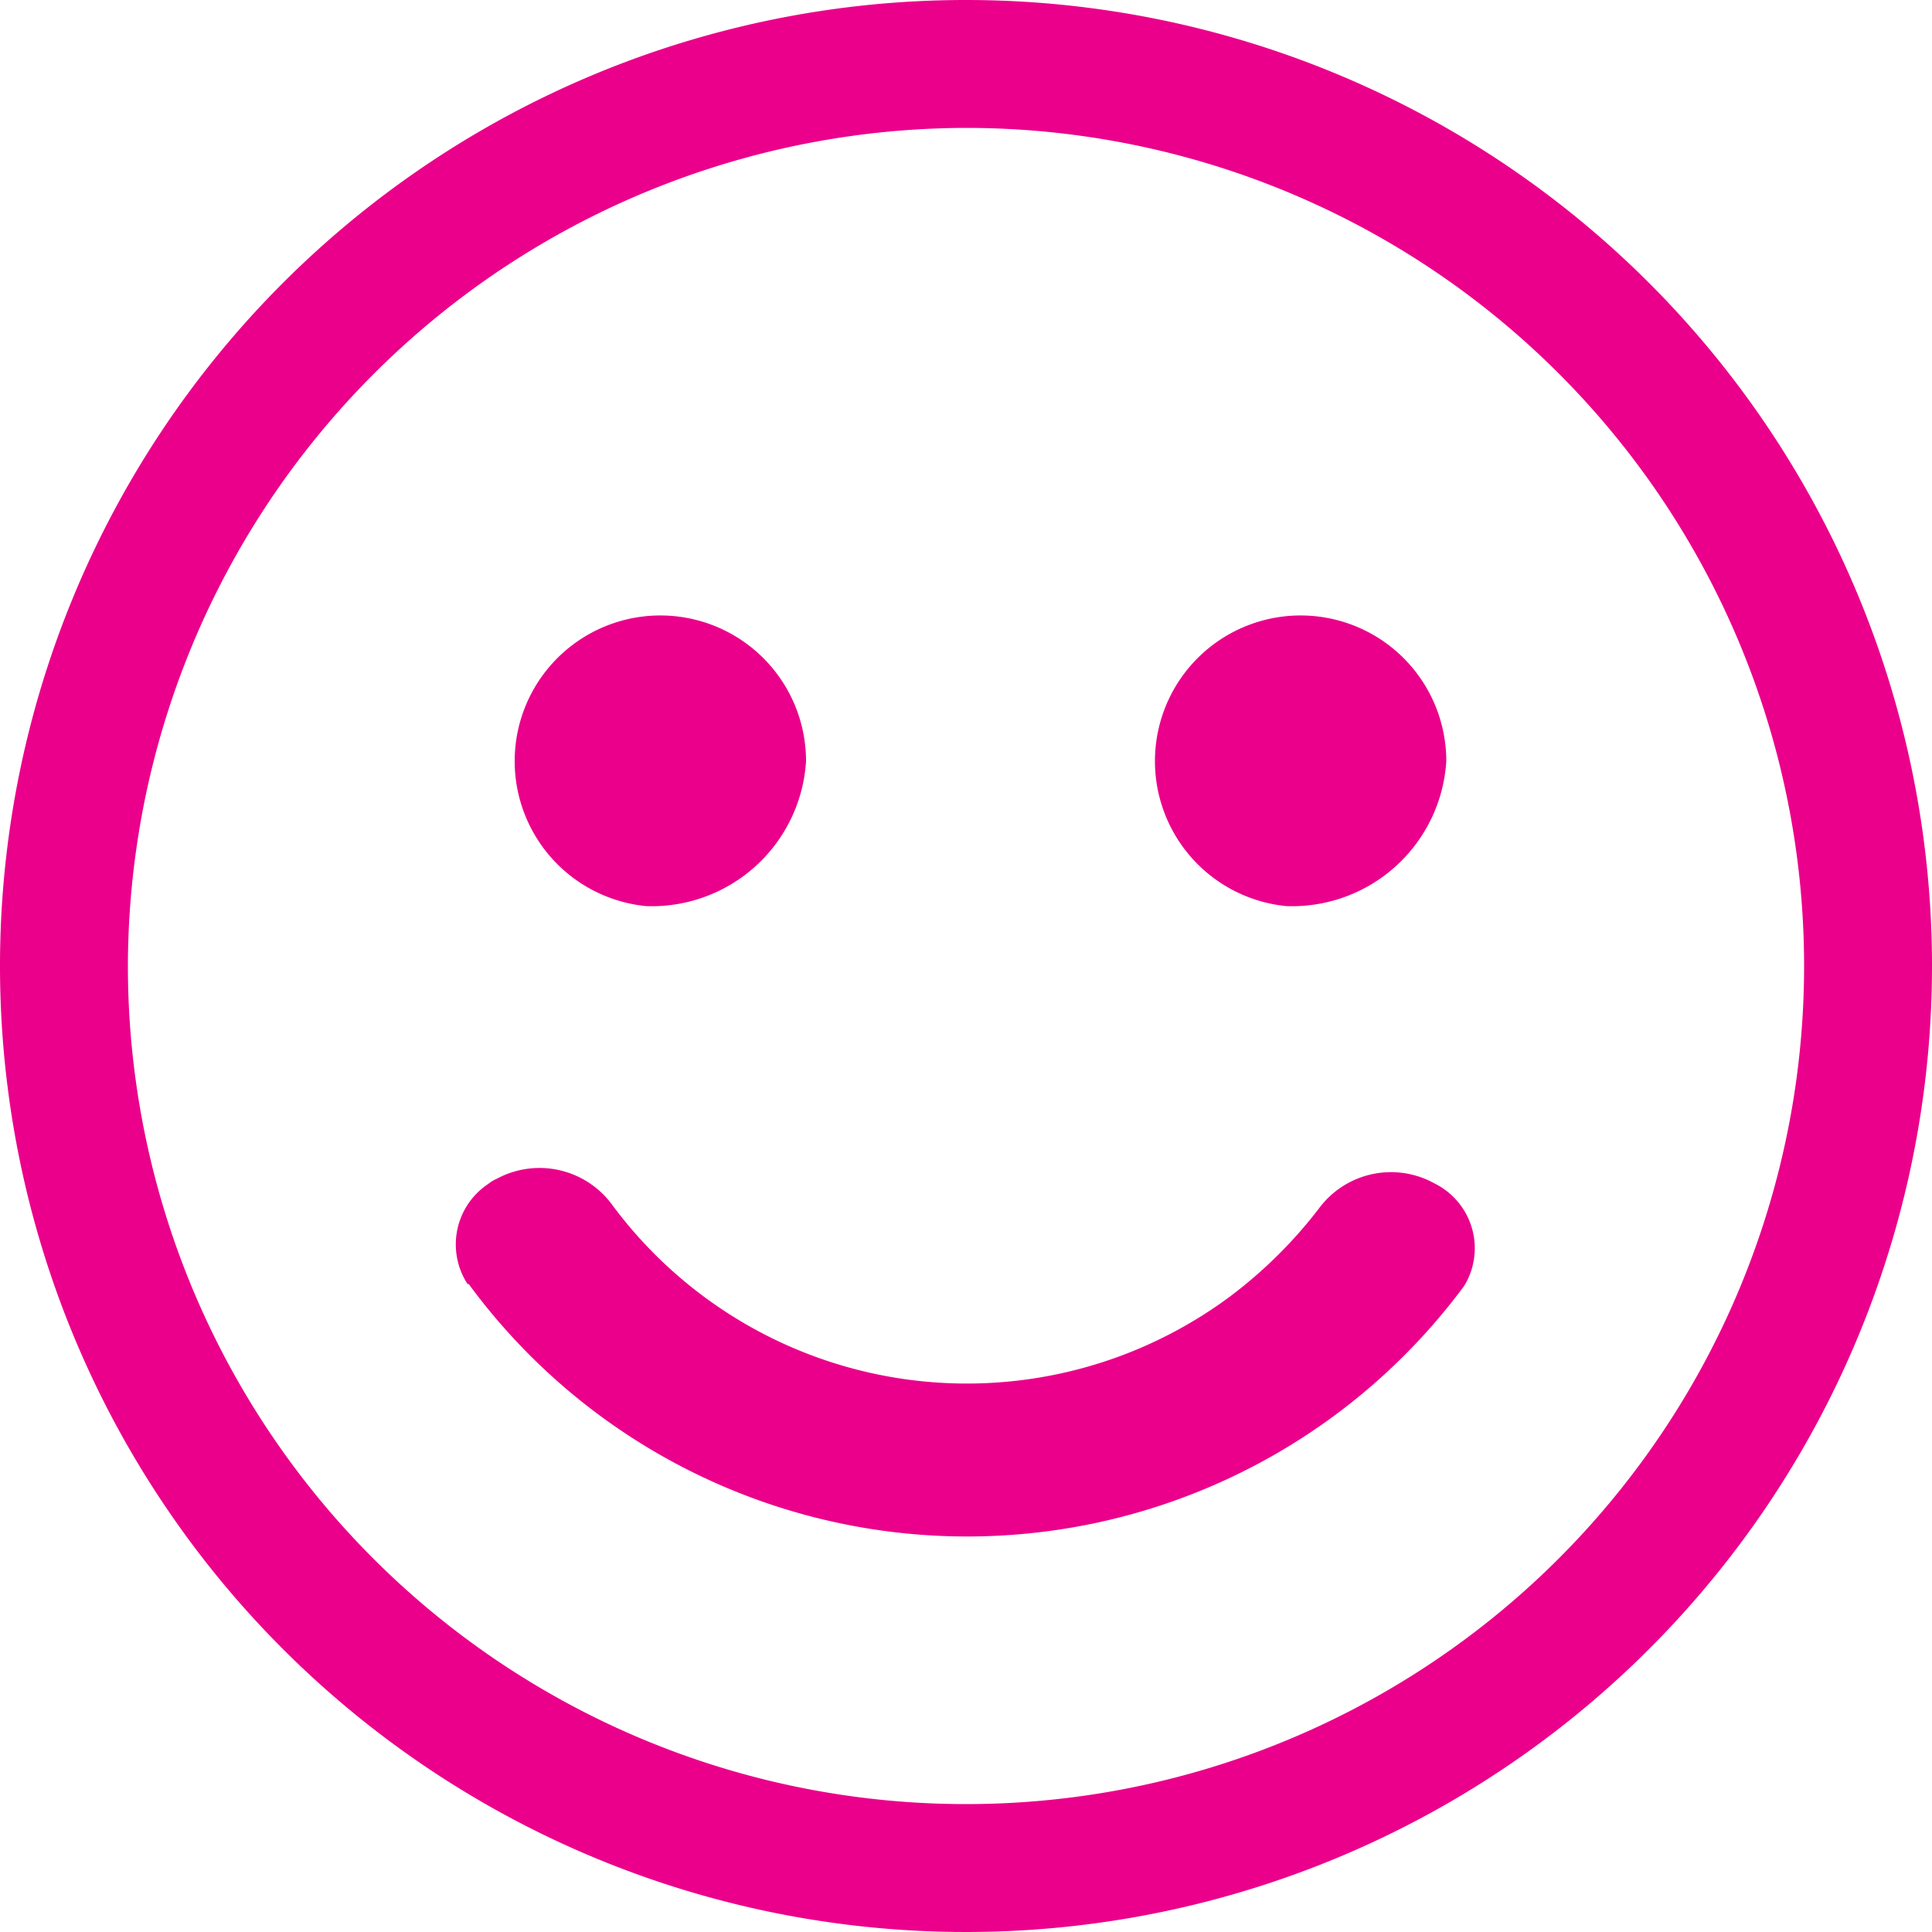
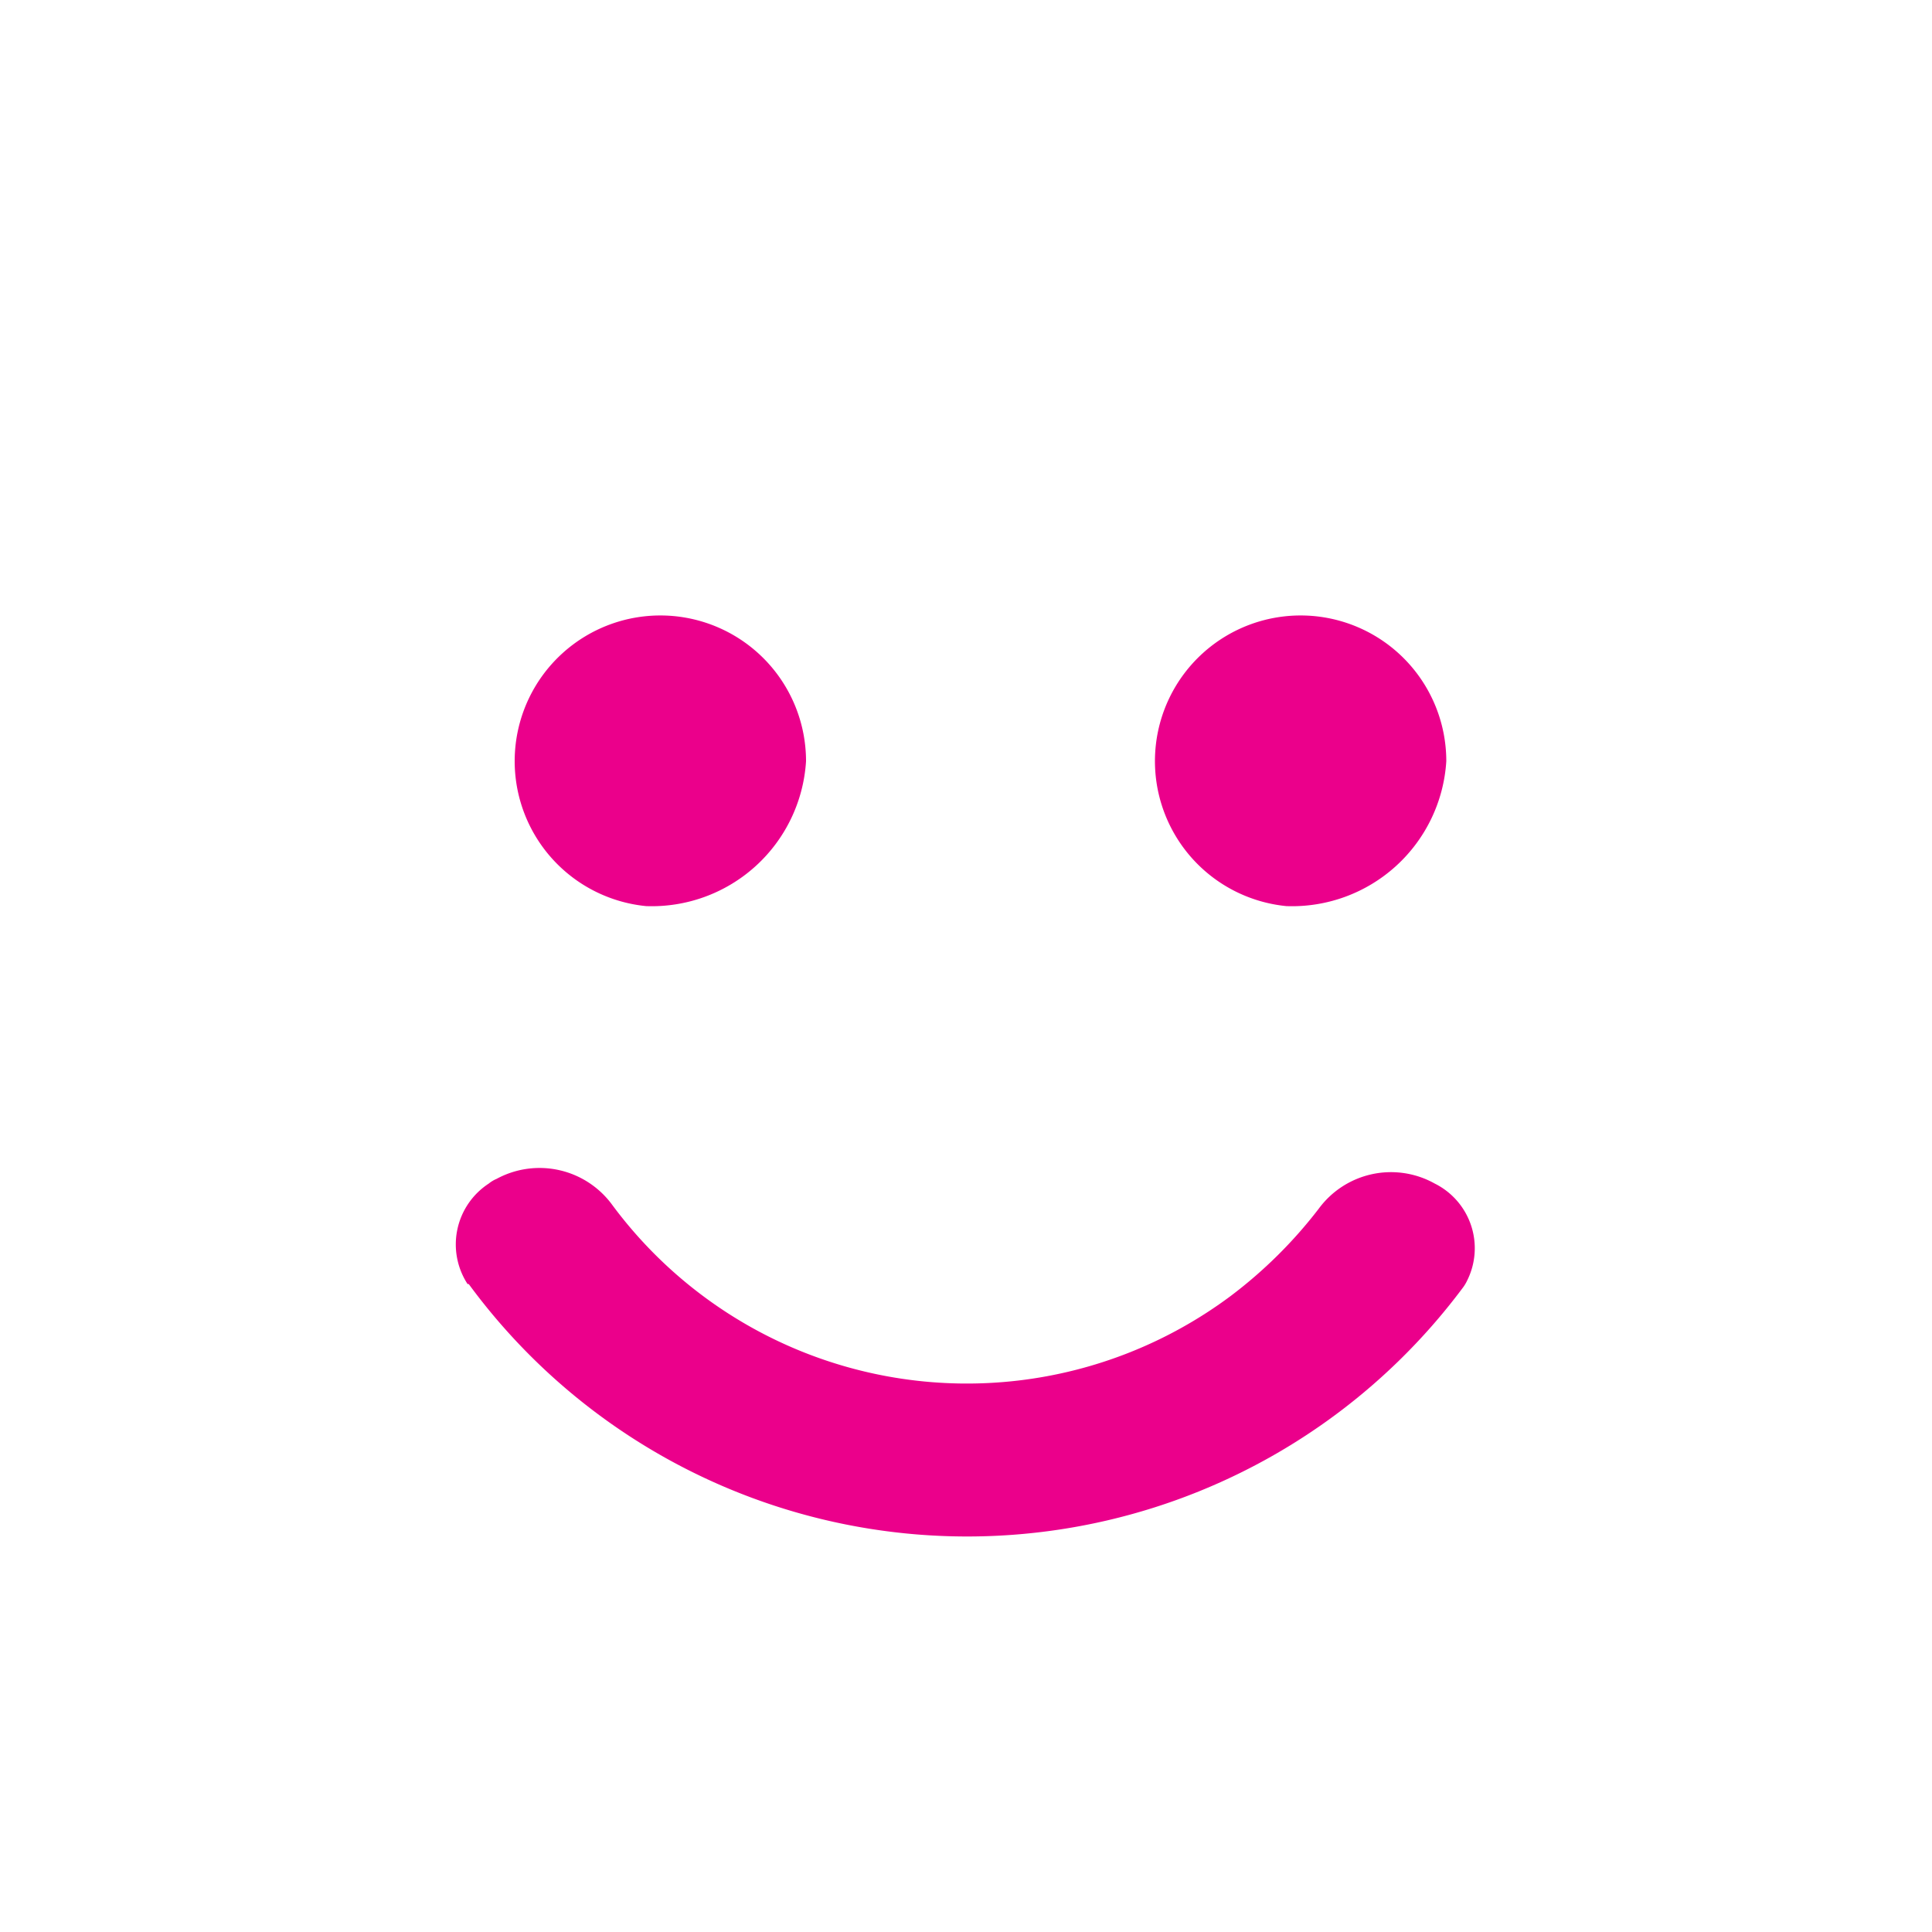
<svg xmlns="http://www.w3.org/2000/svg" viewBox="0 0 50 50">
  <defs>
    <style>
      .cls-1 {
        fill: #eb008b;
      }
    </style>
  </defs>
  <title>advantage_stress_free</title>
  <g id="Calque_2" data-name="Calque 2">
    <g id="Calque_1-2" data-name="Calque 1">
      <g id="Groupe_2719" data-name="Groupe 2719">
-         <path id="Tracé_4029" data-name="Tracé 4029" class="cls-1" d="M25,0A25,25,0,1,0,50,25h0A25,25,0,0,0,25,0m0,3.31A21.69,21.69,0,1,1,3.31,25h0A21.73,21.73,0,0,1,25,3.31" />
        <path id="Tracé_4030" data-name="Tracé 4030" class="cls-1" d="M33.29,23.45a3.77,3.77,0,1,1,4.14-3.75A4,4,0,0,1,33.29,23.45Zm-16.57,0a3.77,3.77,0,1,1,4.14-3.75A4,4,0,0,1,16.72,23.45ZM12.1,33.23a1.88,1.88,0,0,1,.55-2.6.82.82,0,0,1,.2-.12,2.33,2.33,0,0,1,3,.68,11.42,11.42,0,0,0,16,2.35,11.91,11.91,0,0,0,2.28-2.26,2.32,2.32,0,0,1,3-.65,1.87,1.87,0,0,1,.84,2.51,1.07,1.07,0,0,1-.13.21,16,16,0,0,1-25.71-.12Z" />
      </g>
    </g>
  </g>
</svg>